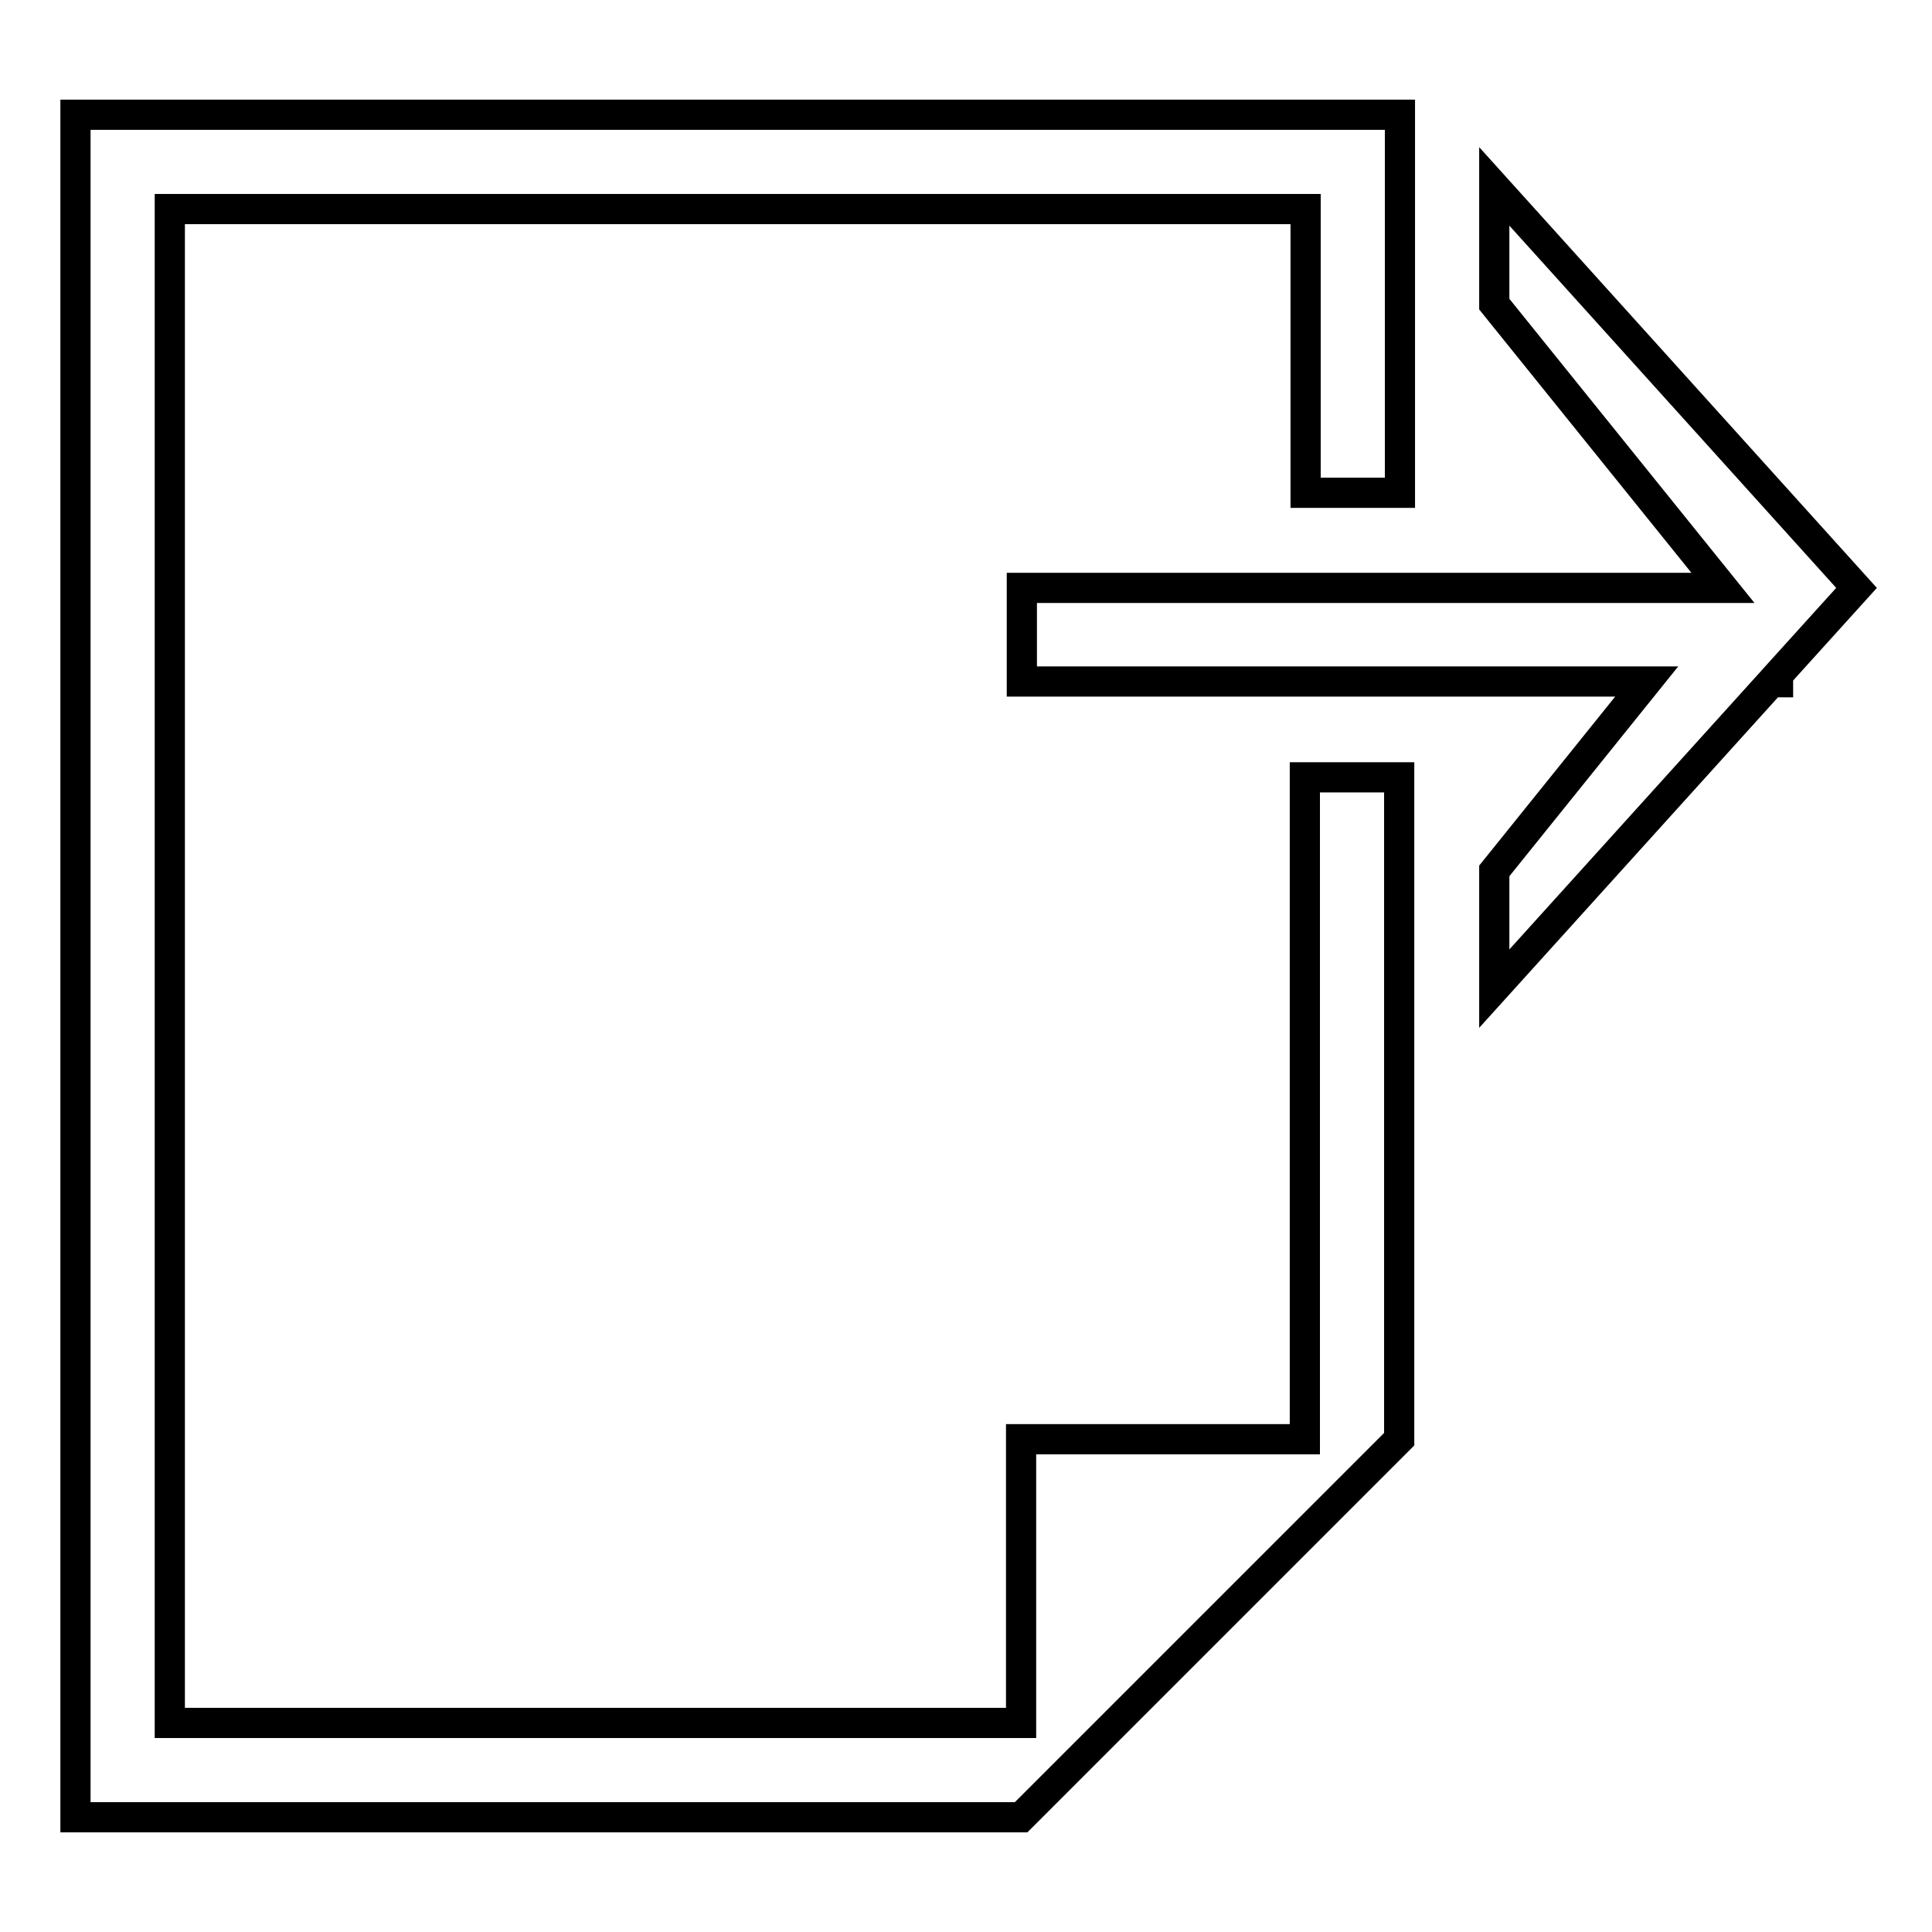
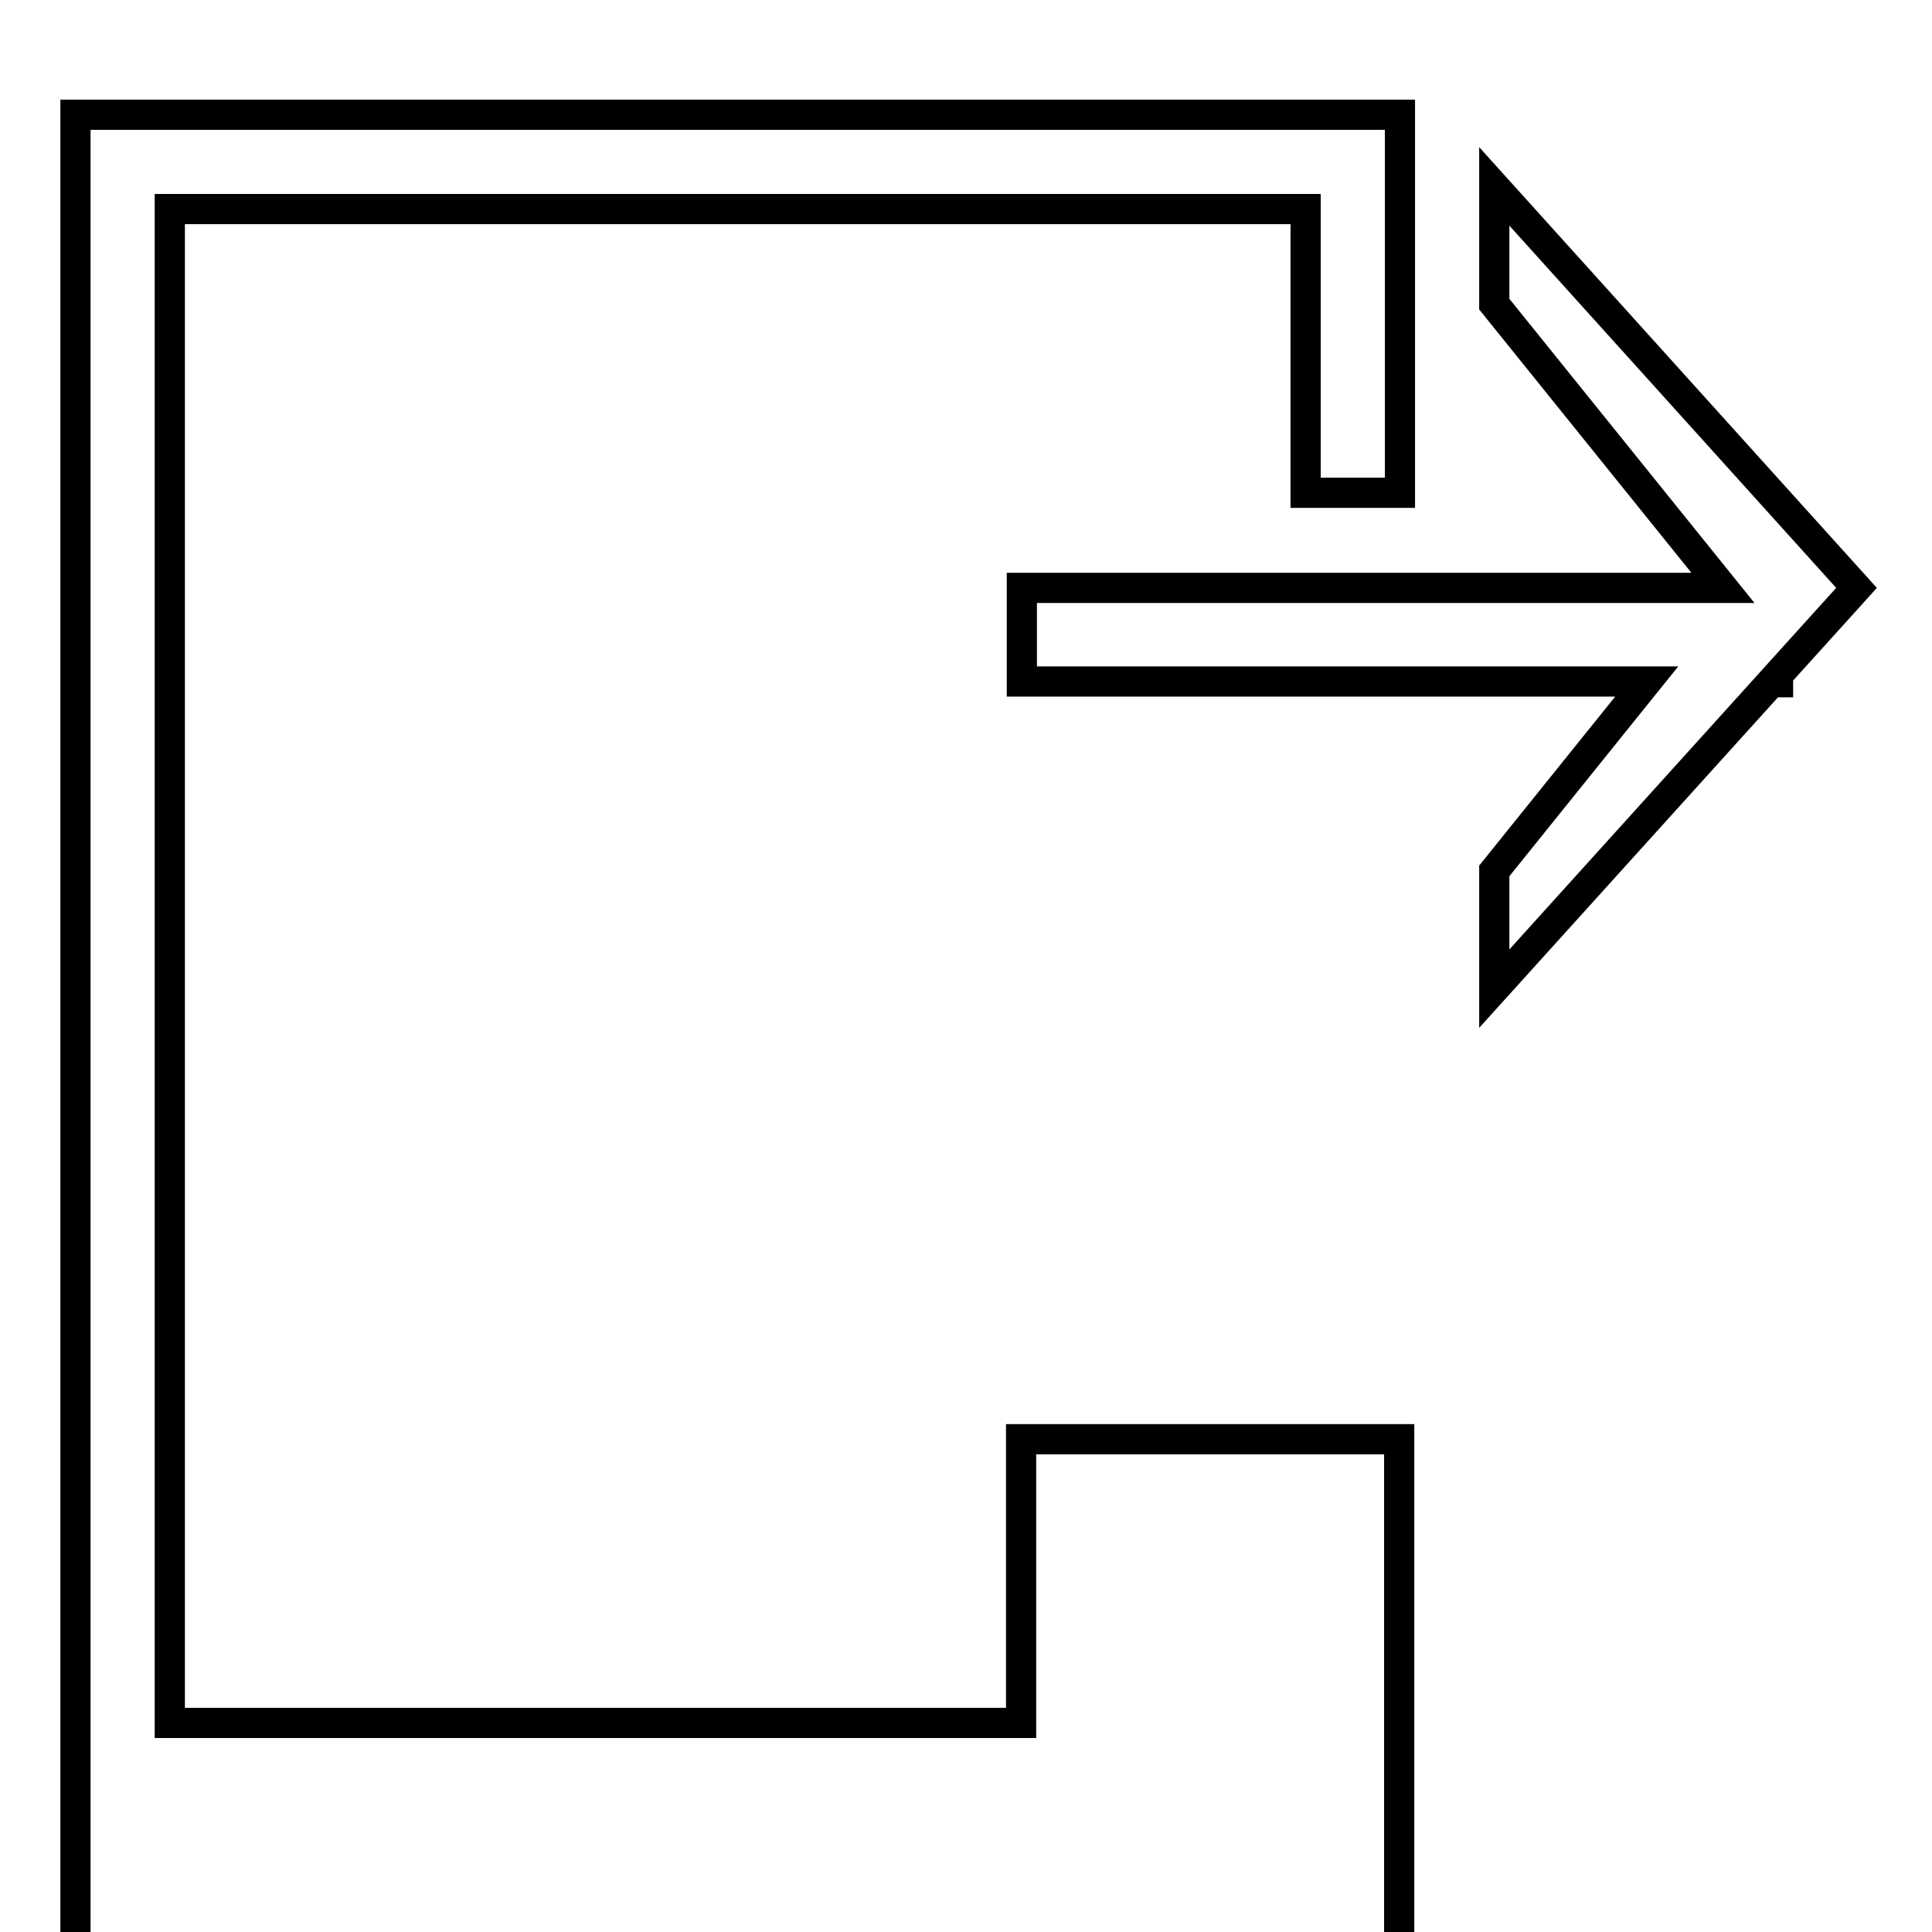
<svg xmlns="http://www.w3.org/2000/svg" version="1.1" x="0px" y="0px" viewBox="0 0 256 256" enable-background="new 0 0 256 256" xml:space="preserve">
  <g>
-     <path stroke-width="4" fill-opacity="0" stroke="#000000" d="M198,24.7l48,53.2l-10.4,11.5v1h-0.9L198,131v-15.6l20.2-25.1h-82.8V77.9h92.9l0,0L198,40.3V24.7z  M172.9,27.7H22.5v200.6h112.8v-37.6h37.6v-87.7h12.5v87.7l-37.6,37.6l0,0l-12.5,12.5H10V15.2h175.5v50.1h-12.5V27.7z" />
+     <path stroke-width="4" fill-opacity="0" stroke="#000000" d="M198,24.7l48,53.2l-10.4,11.5v1h-0.9L198,131v-15.6l20.2-25.1h-82.8V77.9h92.9l0,0L198,40.3V24.7z  M172.9,27.7H22.5v200.6h112.8v-37.6h37.6h12.5v87.7l-37.6,37.6l0,0l-12.5,12.5H10V15.2h175.5v50.1h-12.5V27.7z" />
  </g>
</svg>